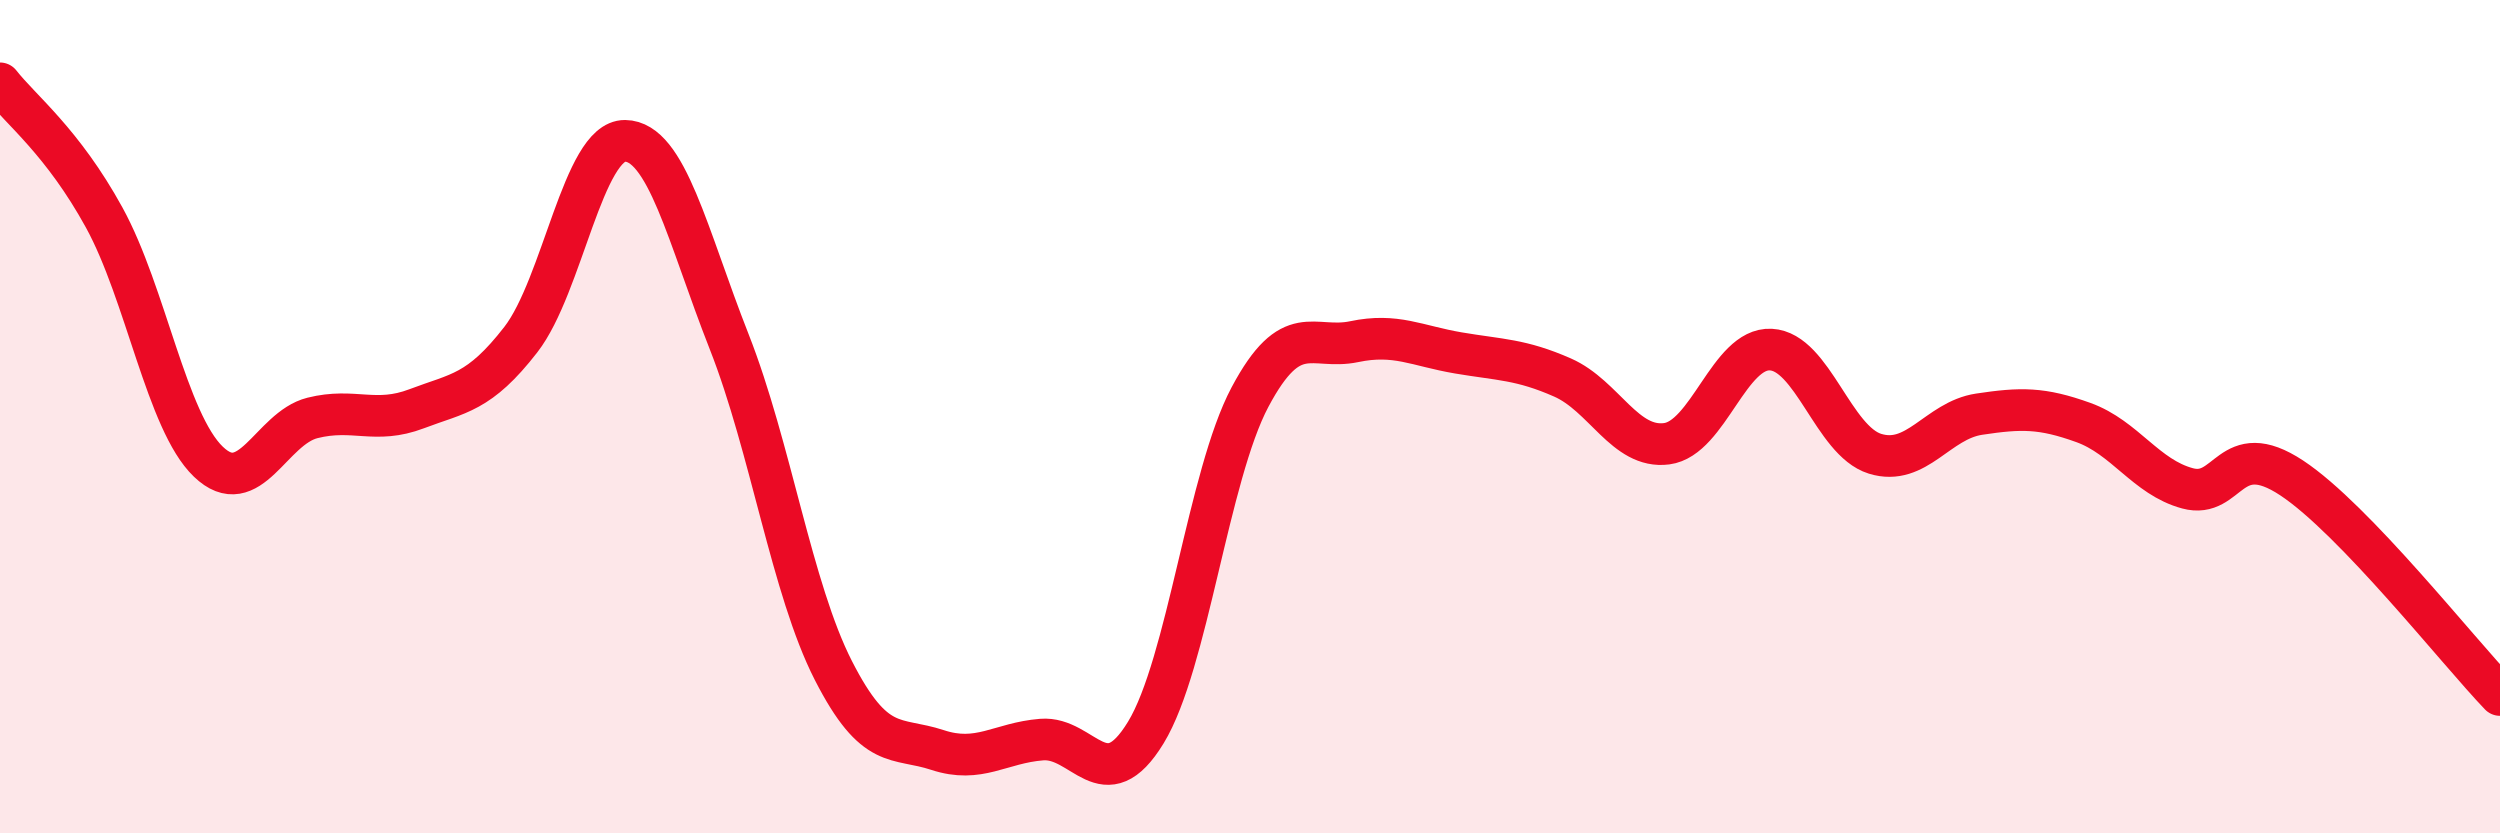
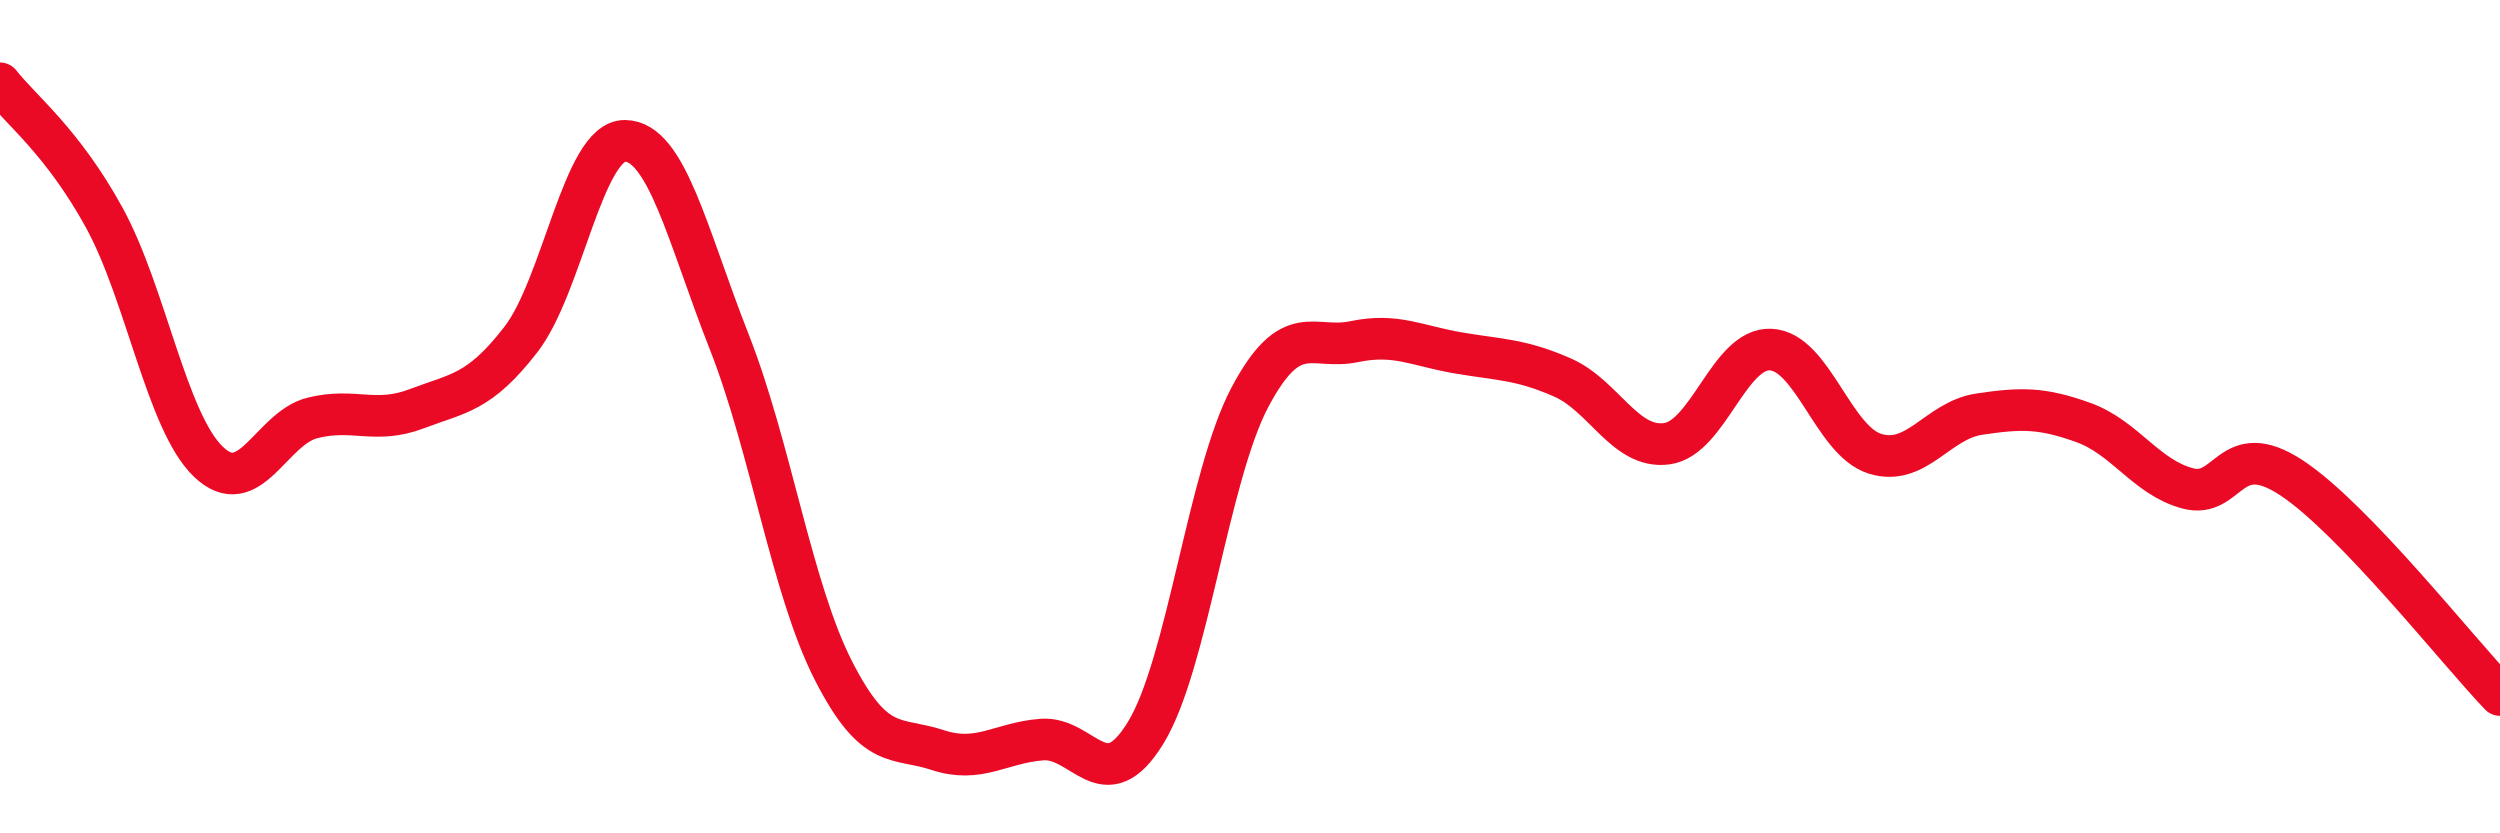
<svg xmlns="http://www.w3.org/2000/svg" width="60" height="20" viewBox="0 0 60 20">
-   <path d="M 0,2 C 0.5,2.64 1.5,3.4 2.5,5.22 C 3.5,7.04 4,10.12 5,11.08 C 6,12.04 6.5,10.28 7.5,10.03 C 8.5,9.78 9,10.19 10,9.81 C 11,9.43 11.5,9.44 12.5,8.15 C 13.5,6.86 14,3.37 15,3.38 C 16,3.39 16.5,5.66 17.5,8.2 C 18.5,10.74 19,14.13 20,16.09 C 21,18.05 21.5,17.67 22.5,18 C 23.5,18.33 24,17.83 25,17.75 C 26,17.67 26.5,19.22 27.5,17.58 C 28.5,15.94 29,11.41 30,9.53 C 31,7.65 31.5,8.41 32.5,8.2 C 33.5,7.99 34,8.3 35,8.47 C 36,8.64 36.5,8.62 37.5,9.06 C 38.5,9.5 39,10.78 40,10.65 C 41,10.52 41.5,8.34 42.5,8.39 C 43.5,8.44 44,10.58 45,10.89 C 46,11.2 46.5,10.09 47.5,9.94 C 48.5,9.79 49,9.78 50,10.14 C 51,10.5 51.5,11.45 52.5,11.72 C 53.5,11.99 53.5,10.48 55,11.47 C 56.5,12.46 59,15.64 60,16.68L60 20L0 20Z" fill="#EB0A25" opacity="0.1" stroke-linecap="round" stroke-linejoin="round" />
  <path d="M 0,2 C 0.5,2.64 1.5,3.4 2.5,5.22 C 3.5,7.04 4,10.12 5,11.08 C 6,12.04 6.5,10.28 7.5,10.03 C 8.5,9.78 9,10.19 10,9.81 C 11,9.43 11.5,9.44 12.5,8.15 C 13.5,6.86 14,3.37 15,3.38 C 16,3.39 16.5,5.66 17.5,8.2 C 18.5,10.74 19,14.13 20,16.09 C 21,18.05 21.5,17.67 22.5,18 C 23.5,18.33 24,17.83 25,17.75 C 26,17.67 26.5,19.22 27.5,17.58 C 28.5,15.94 29,11.41 30,9.53 C 31,7.65 31.5,8.41 32.5,8.2 C 33.5,7.99 34,8.3 35,8.47 C 36,8.64 36.5,8.62 37.5,9.06 C 38.5,9.5 39,10.78 40,10.65 C 41,10.52 41.5,8.34 42.5,8.39 C 43.5,8.44 44,10.58 45,10.89 C 46,11.2 46.5,10.09 47.5,9.94 C 48.5,9.79 49,9.78 50,10.14 C 51,10.5 51.5,11.45 52.5,11.72 C 53.5,11.99 53.5,10.48 55,11.47 C 56.5,12.46 59,15.64 60,16.68" stroke="#EB0A25" stroke-width="1" fill="none" stroke-linecap="round" stroke-linejoin="round" />
</svg>